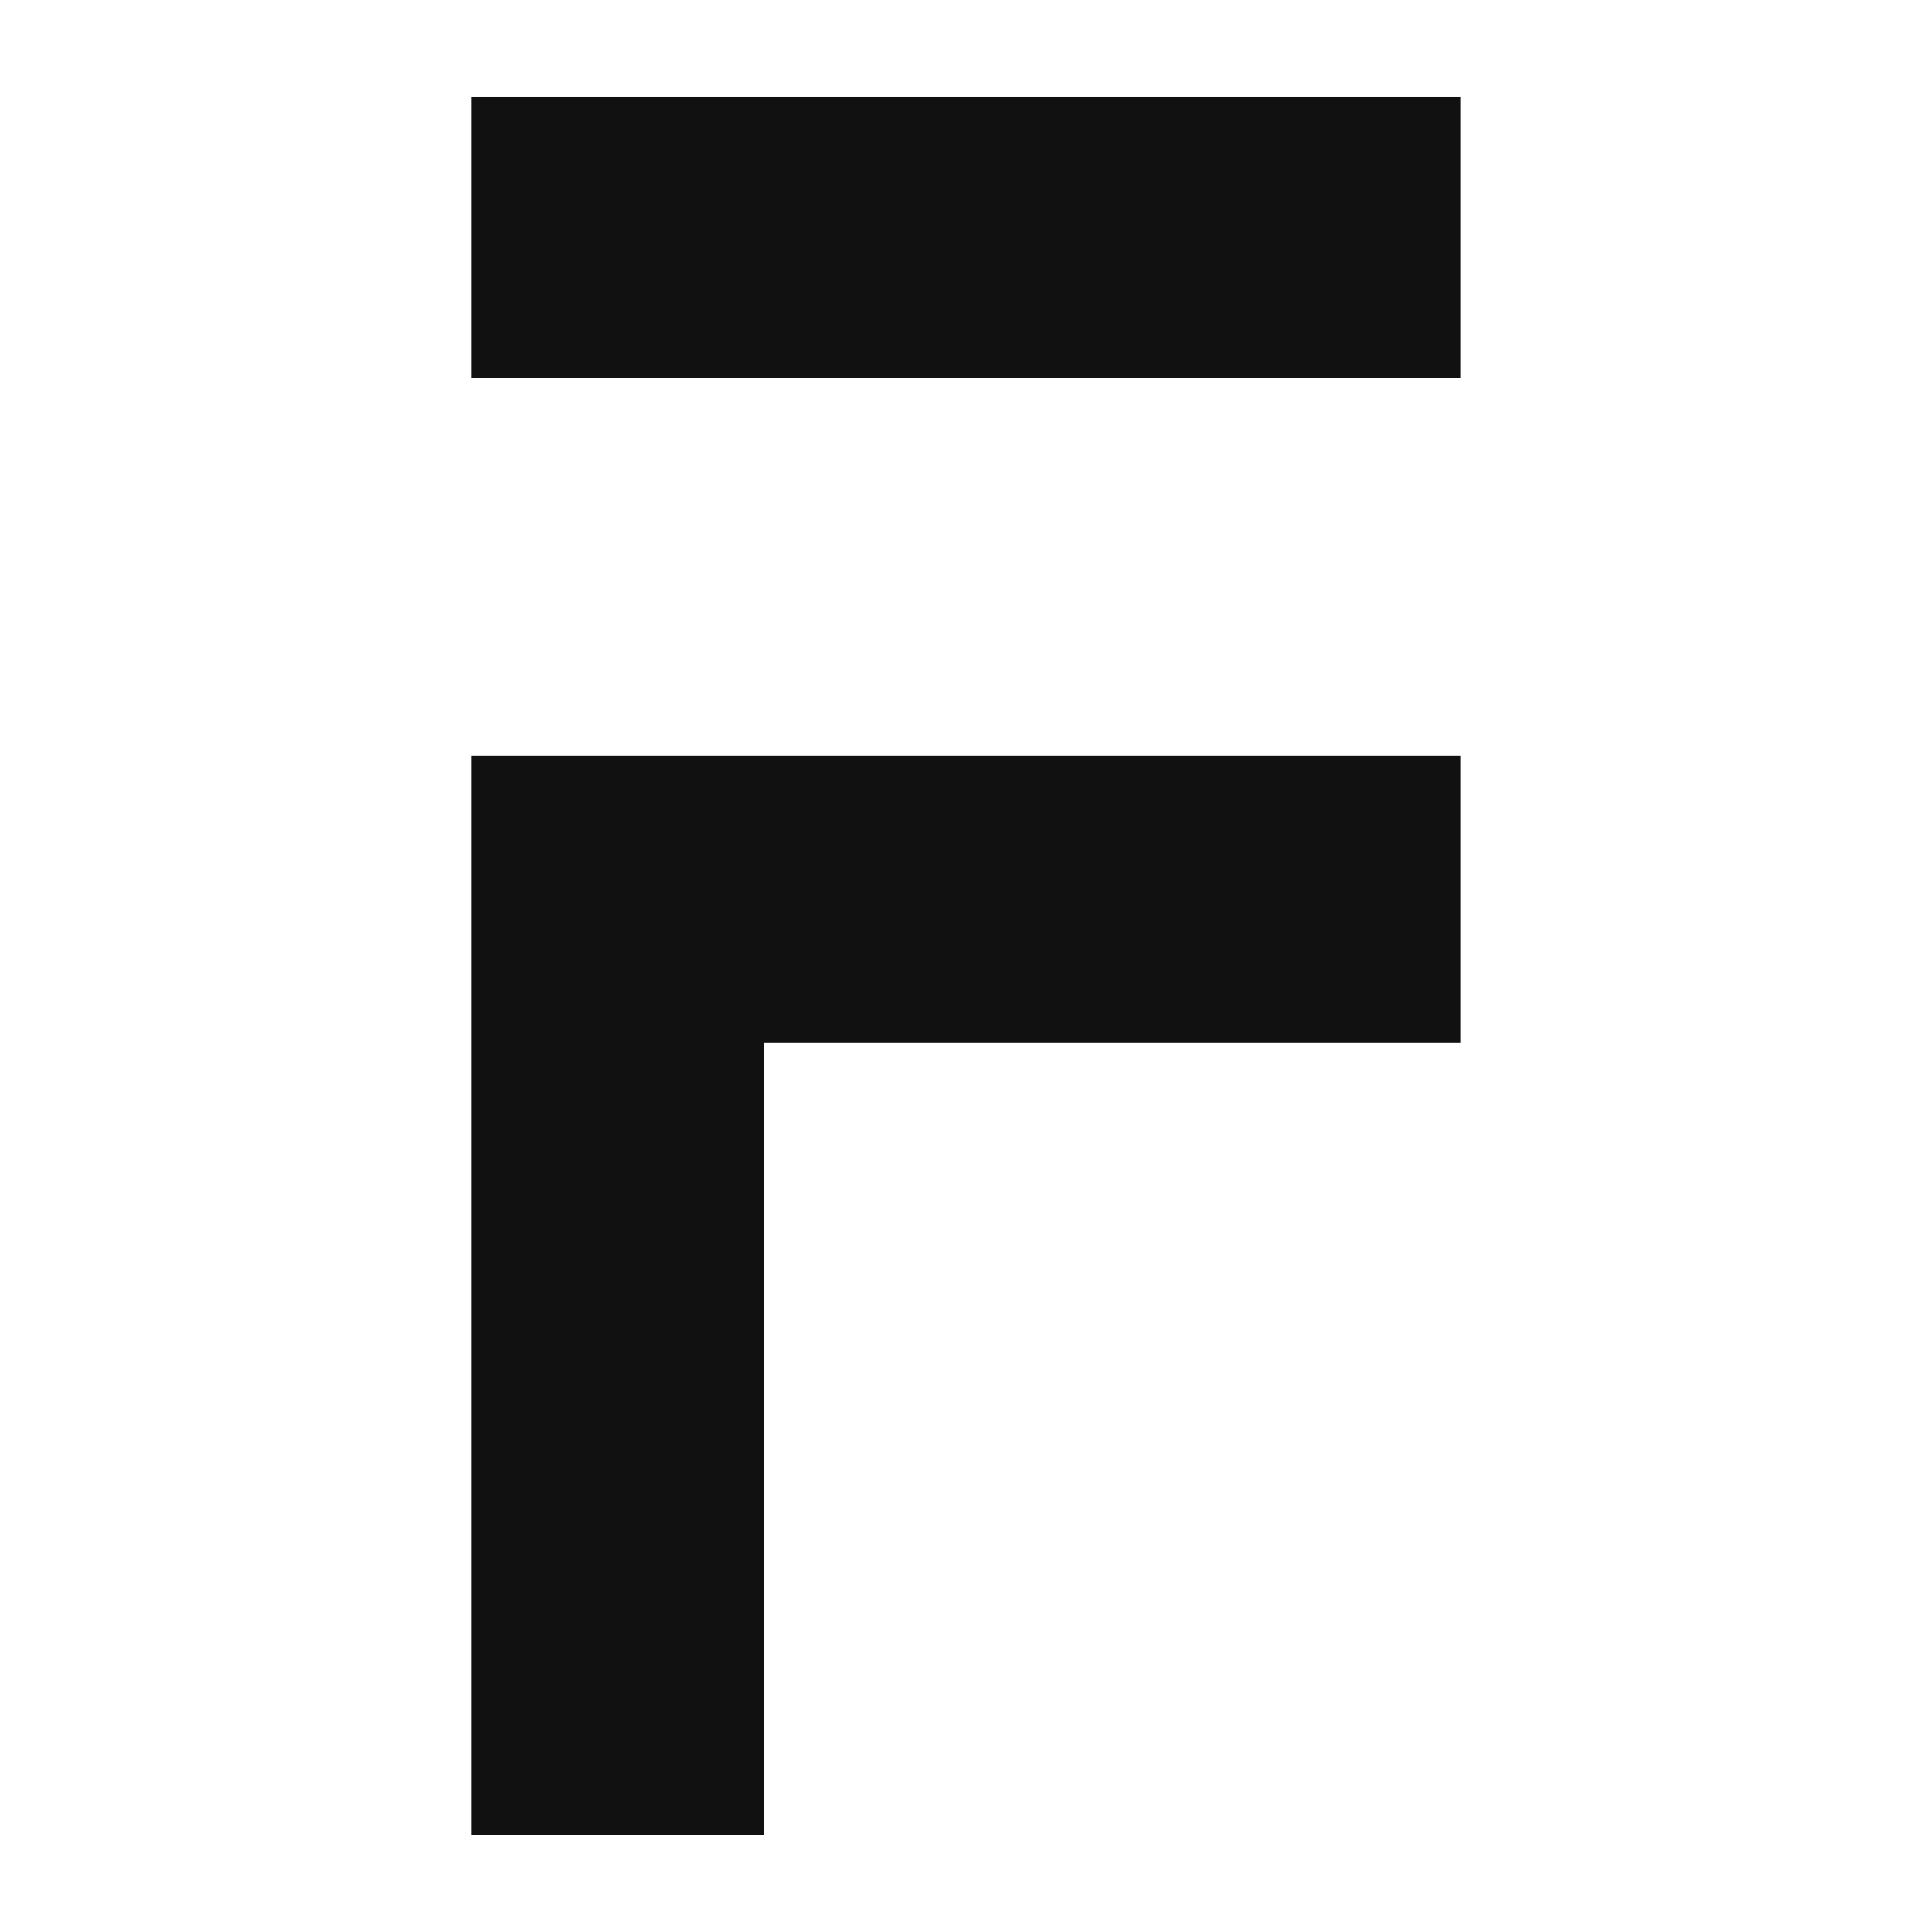
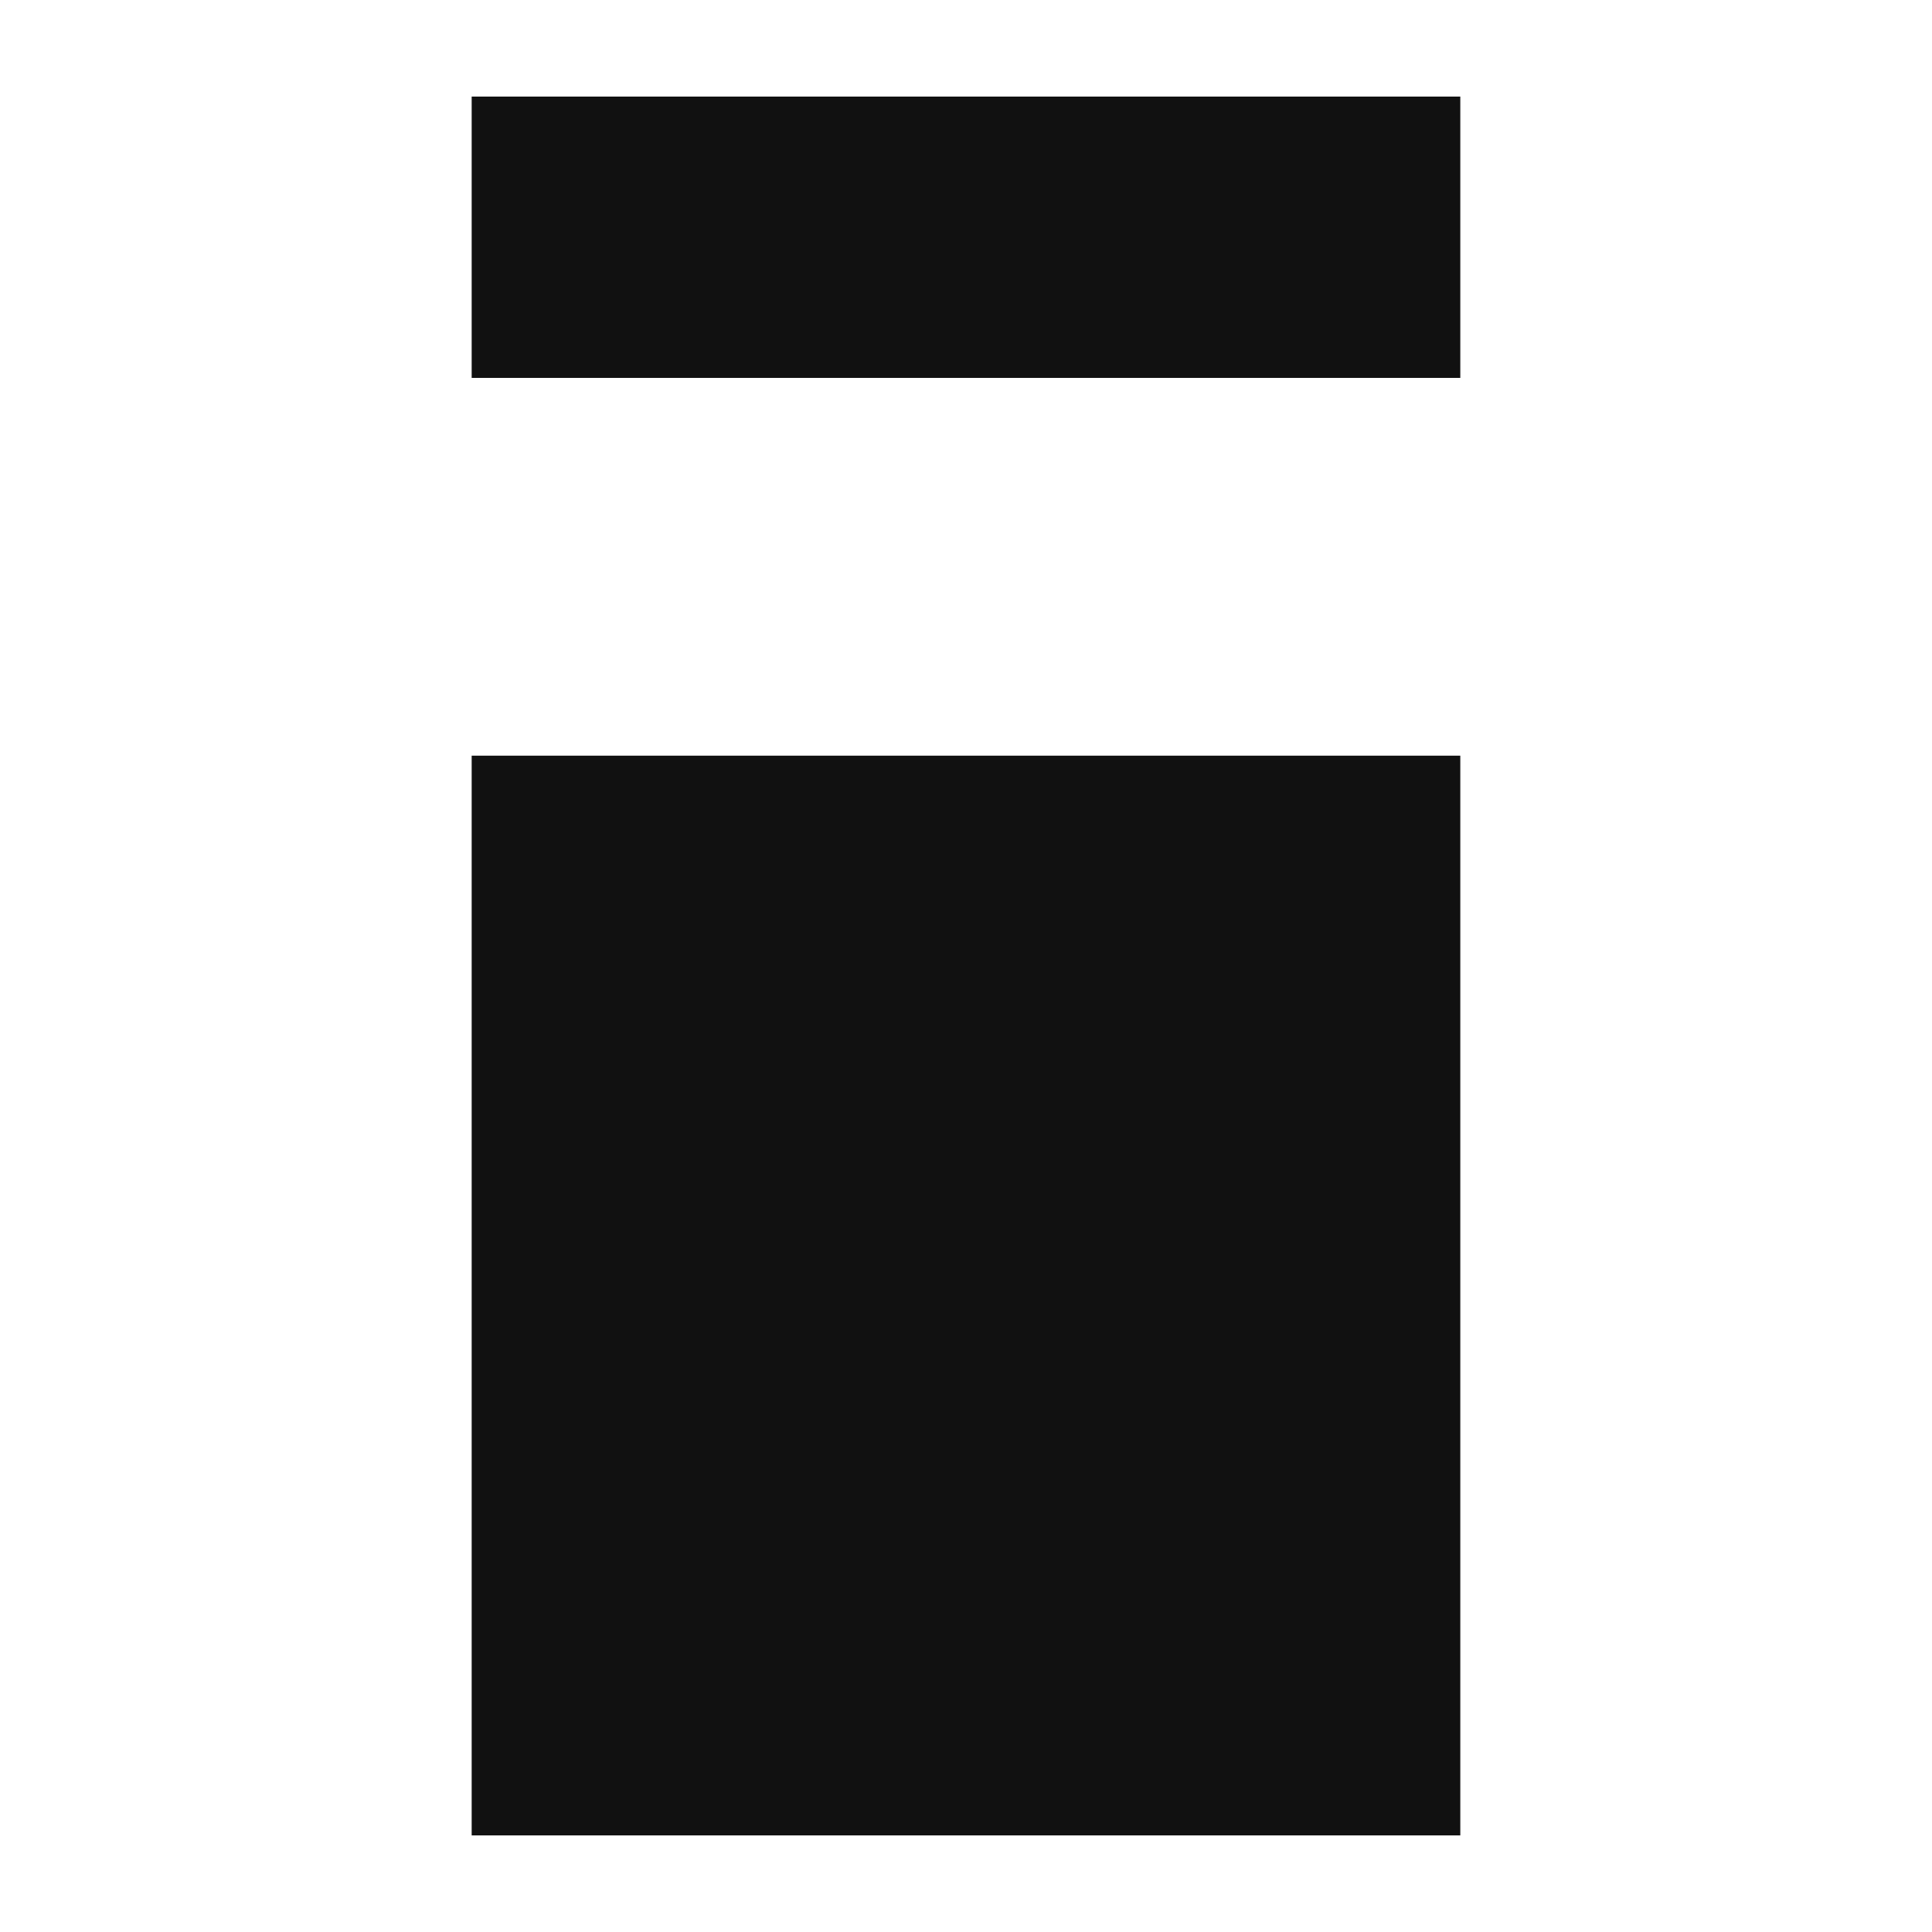
<svg xmlns="http://www.w3.org/2000/svg" version="1.1" height="1200" width="1200">
  <g transform="scale(83.205) translate(2.821, -6.299)">
    <g fill="#111111">
-       <path d="M0.7 9.12 l0 -2.1 l7.38 0 l0 2.1 l-7.38 0 z M0.7 20 l0 -8.06 l7.38 0 l0 2.14 l-5.2 0 l0 5.92 l-2.18 0 z" />
+       <path d="M0.7 9.12 l0 -2.1 l7.38 0 l0 2.1 l-7.38 0 z M0.7 20 l0 -8.06 l7.38 0 l0 2.14 l0 5.92 l-2.18 0 z" />
    </g>
  </g>
</svg>